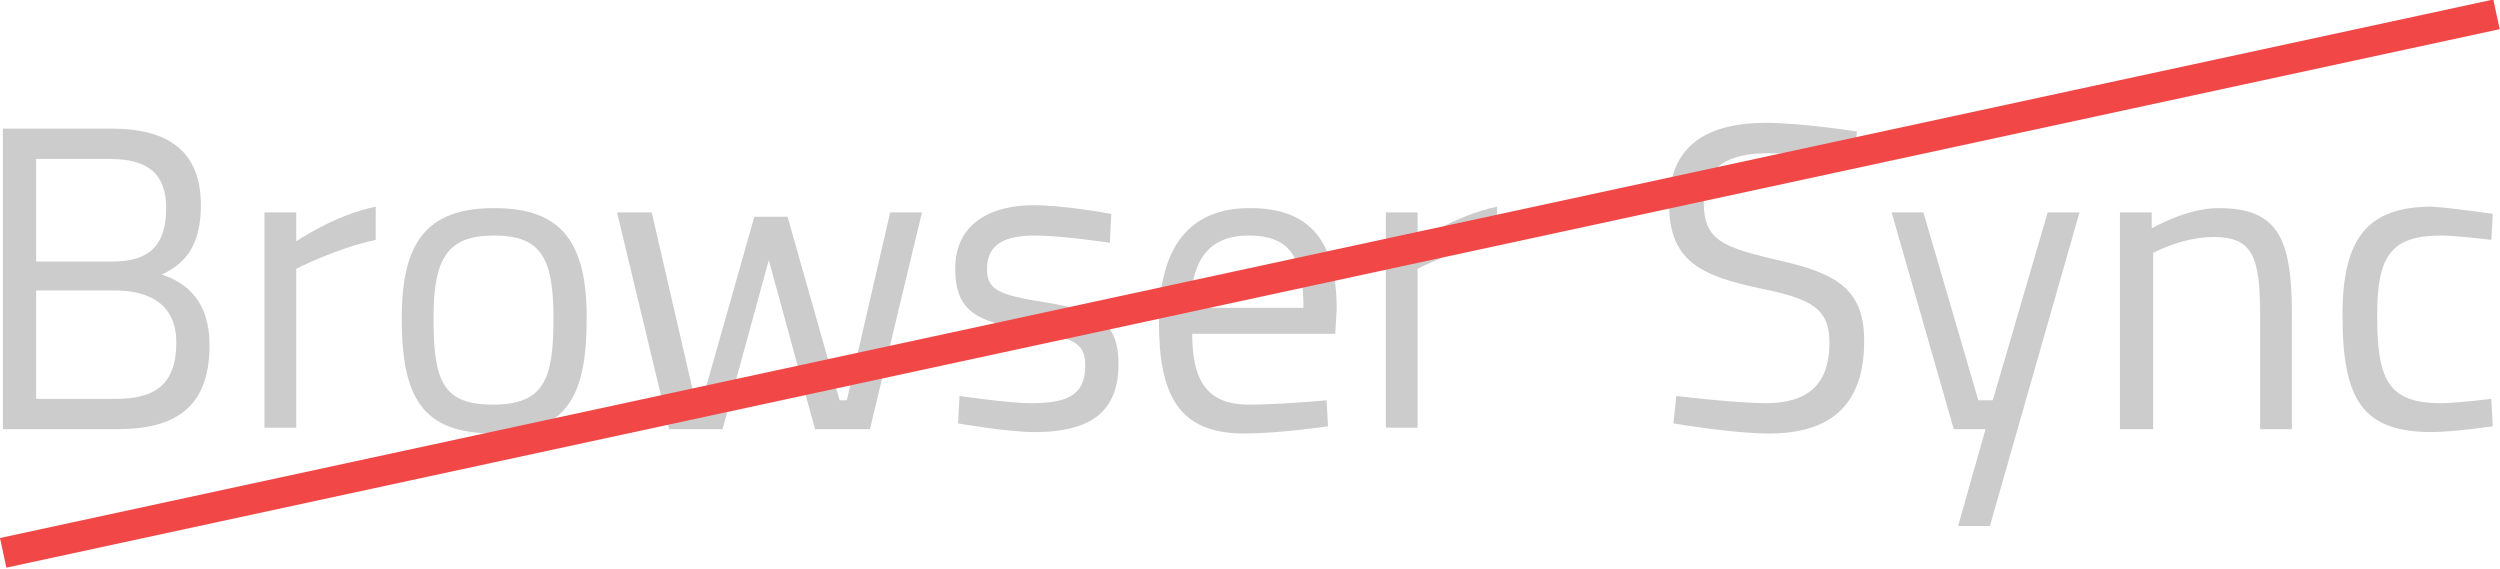
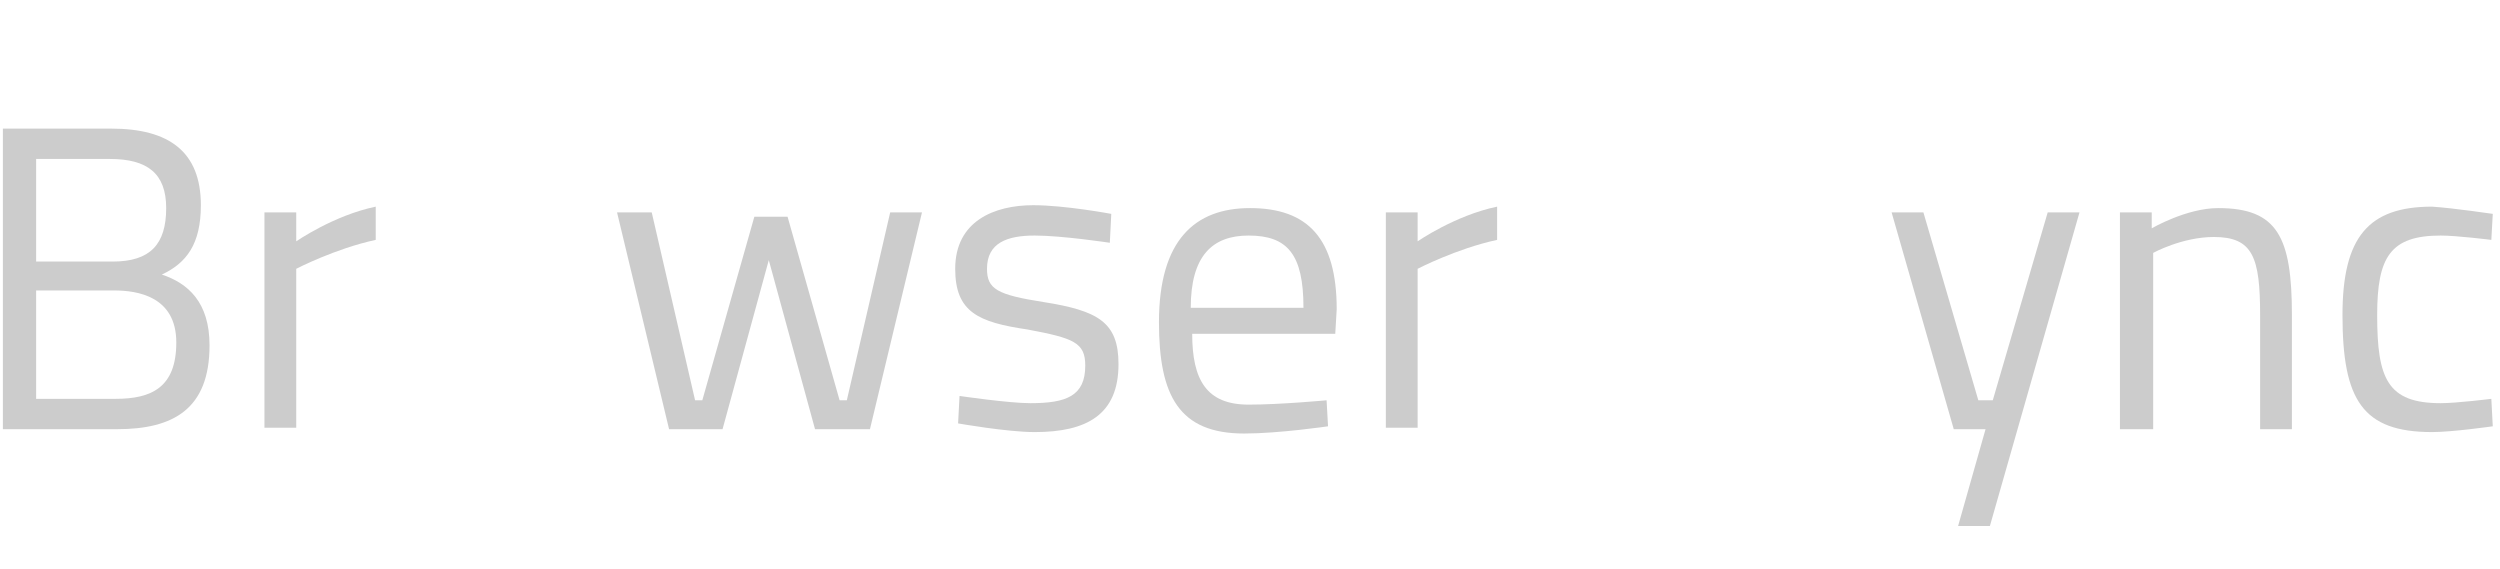
<svg xmlns="http://www.w3.org/2000/svg" version="1.1" x="0px" y="0px" width="173px" height="39.4px" viewBox="0 0 173 39.4" enable-background="new 0 0 173 39.4" xml:space="preserve">
  <defs>
</defs>
  <g>
    <path fill="#CCCCCC" d="M7.7,8.9c4,0,6.2,1.6,6.2,5.3c0,2.7-1,4-2.7,4.8c1.8,0.6,3.3,1.9,3.3,4.9c0,4.4-2.5,5.8-6.4,5.8H0.2V8.9   H7.7z M2.5,10.9v7.2h5.3c2.6,0,3.7-1.2,3.7-3.7c0-2.4-1.3-3.4-3.9-3.4H2.5z M2.5,20.1v7.5H8c2.5,0,4.2-0.8,4.2-3.9   c0-3.2-2.7-3.6-4.3-3.6H2.5z" />
    <path fill="#CCCCCC" d="M18.3,14.7h2.2v2c0,0,2.6-1.8,5.5-2.4v2.3c-2.8,0.6-5.5,2-5.5,2v11h-2.2V14.7z" />
-     <path fill="#CCCCCC" d="M40.6,22c0,5.5-1.4,8-6.4,8c-5,0-6.4-2.5-6.4-8c0-5.2,1.7-7.6,6.4-7.6C38.9,14.4,40.6,16.8,40.6,22z    M38.3,22c0-4.2-0.9-5.7-4.1-5.7C31,16.3,30,17.8,30,22c0,4.3,0.6,6,4.1,6C37.7,28,38.3,26.2,38.3,22z" />
    <path fill="#CCCCCC" d="M45.1,14.7l3,13h0.5L52.2,15h2.3l3.6,12.7h0.5l3-13h2.2l-3.6,15h-3.8l-3.2-11.7l-3.2,11.7h-3.7l-3.6-15   H45.1z" />
    <path fill="#CCCCCC" d="M76.8,16.8c0,0-3.3-0.5-5.2-0.5c-1.9,0-3.3,0.5-3.3,2.3c0,1.4,0.7,1.8,3.9,2.3c3.8,0.6,5.2,1.4,5.2,4.3   c0,3.5-2.2,4.7-5.8,4.7c-1.9,0-5.3-0.6-5.3-0.6l0.1-1.9c0,0,3.4,0.5,4.9,0.5c2.5,0,3.8-0.5,3.8-2.6c0-1.6-0.8-1.9-4-2.5   c-3.4-0.5-5-1.2-5-4.2c0-3.3,2.7-4.4,5.4-4.4c2.2,0,5.4,0.6,5.4,0.6L76.8,16.8z" />
    <path fill="#CCCCCC" d="M91.8,27.7l0.1,1.8c0,0-3.4,0.5-5.8,0.5c-4.5,0-5.9-2.6-5.9-7.7c0-5.7,2.5-7.9,6.3-7.9c4,0,6,2.1,6,7   l-0.1,1.7h-9.9c0,3.2,1,4.9,3.9,4.9C88.6,28,91.8,27.7,91.8,27.7z M90.2,21.3c0-3.7-1.1-5-3.8-5c-2.5,0-4,1.4-4,5H90.2z" />
    <path fill="#CCCCCC" d="M95.9,14.7h2.2v2c0,0,2.6-1.8,5.5-2.4v2.3c-2.8,0.6-5.5,2-5.5,2v11h-2.2V14.7z" />
-     <path fill="#CCCCCC" d="M128.3,11.1c0,0-4.2-0.5-5.9-0.5c-2.9,0-4.5,1-4.5,3.4c0,2.7,1.4,3.1,5.1,4c4.1,0.9,6,2,6,5.6   c0,4.6-2.5,6.4-6.6,6.4c-2.5,0-6.6-0.7-6.6-0.7l0.2-1.9c0,0,4.1,0.5,6.2,0.5c2.9,0,4.4-1.3,4.4-4.2c0-2.3-1.2-3-4.6-3.7   c-4.3-0.9-6.5-1.9-6.5-5.9c0-4,2.6-5.6,6.7-5.6c2.5,0,6.3,0.6,6.3,0.6L128.3,11.1z" />
    <path fill="#CCCCCC" d="M133.1,14.7l3.8,13h1l3.8-13h2.2l-6.2,21.7h-2.2l1.9-6.7h-2.2l-4.3-15H133.1z" />
    <path fill="#CCCCCC" d="M146.7,29.7v-15h2.2v1.1c0,0,2.4-1.4,4.6-1.4c4.1,0,5.1,2,5.1,7.4v7.9h-2.2v-7.9c0-4-0.5-5.4-3.2-5.4   c-2.2,0-4.2,1.1-4.2,1.1v12.2H146.7z" />
    <path fill="#CCCCCC" d="M172.5,14.8l-0.1,1.8c0,0-2.4-0.3-3.5-0.3c-3.5,0-4.4,1.5-4.4,5.5c0,4.4,0.7,6.1,4.4,6.1   c1.1,0,3.5-0.3,3.5-0.3l0.1,1.9c0,0-2.8,0.4-4.2,0.4c-4.8,0-6.2-2.2-6.2-8.1c0-5.4,1.8-7.5,6.2-7.5   C169.8,14.4,172.5,14.8,172.5,14.8z" />
  </g>
  <g>
-     <rect x="85.4" y="-68.6" transform="matrix(0.211 0.977 -0.977 0.211 87.495 -68.994)" fill="#F24747" width="2.1" height="176.6" />
-   </g>
+     </g>
</svg>